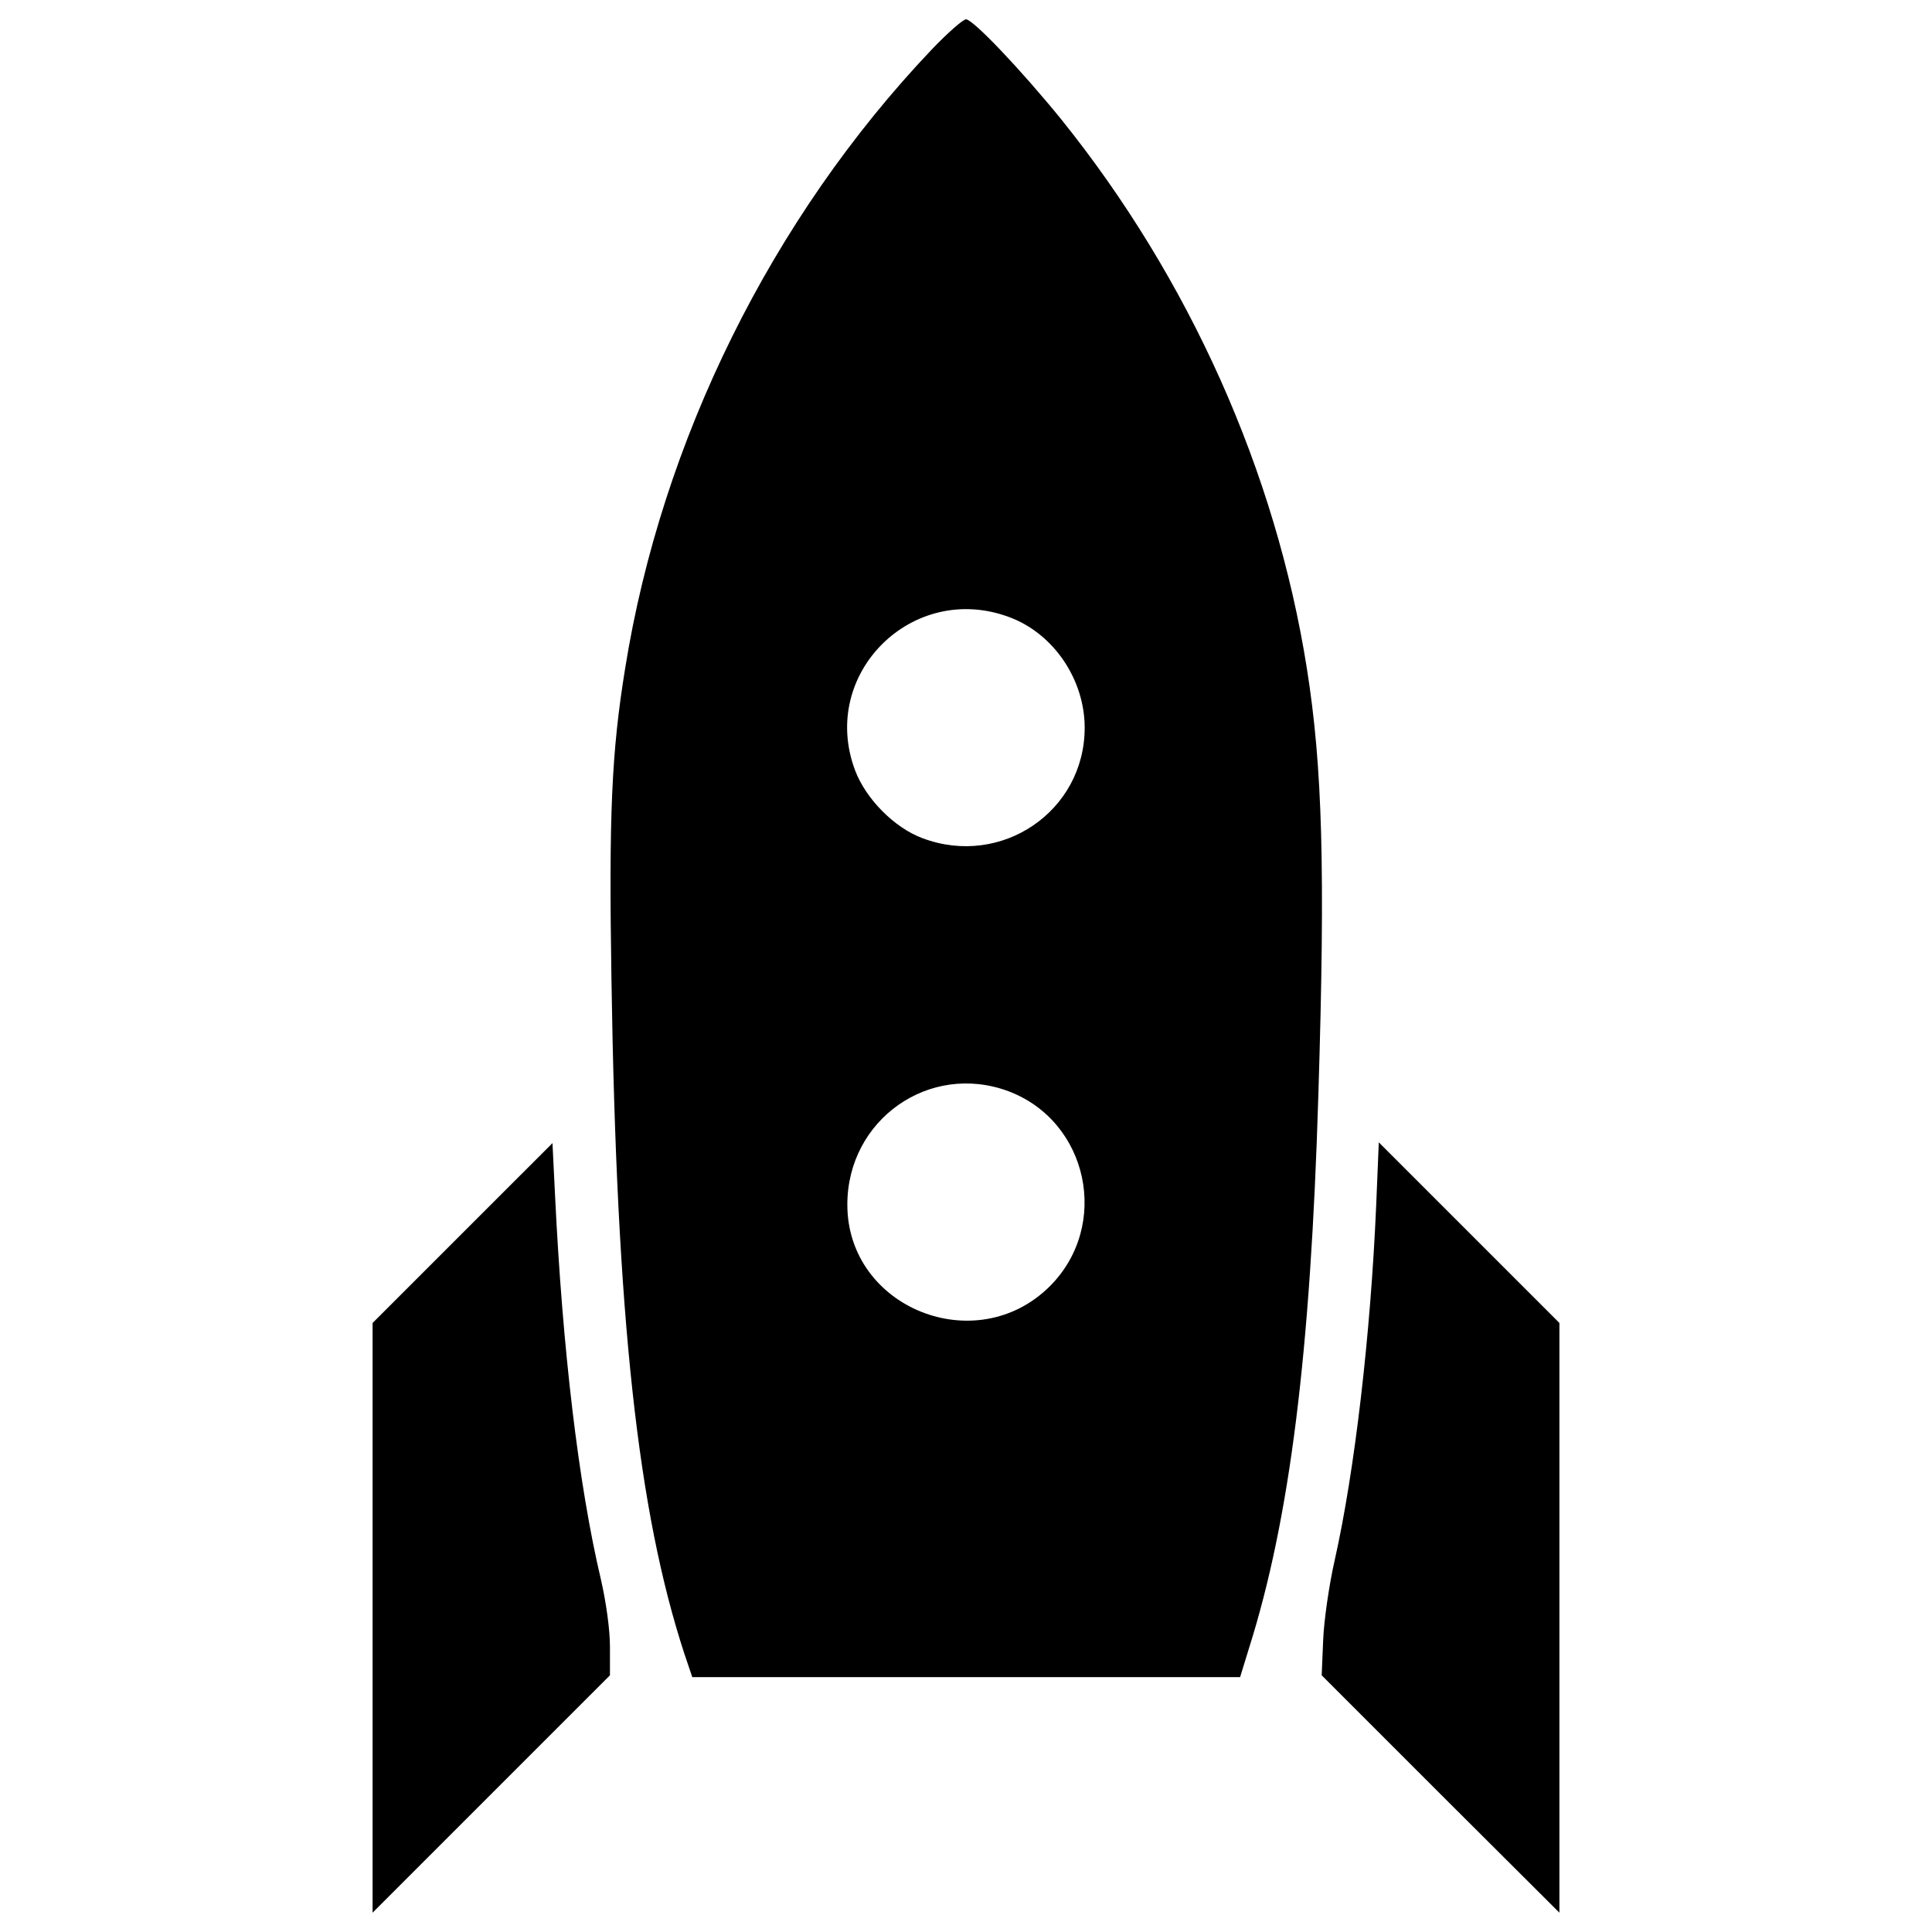
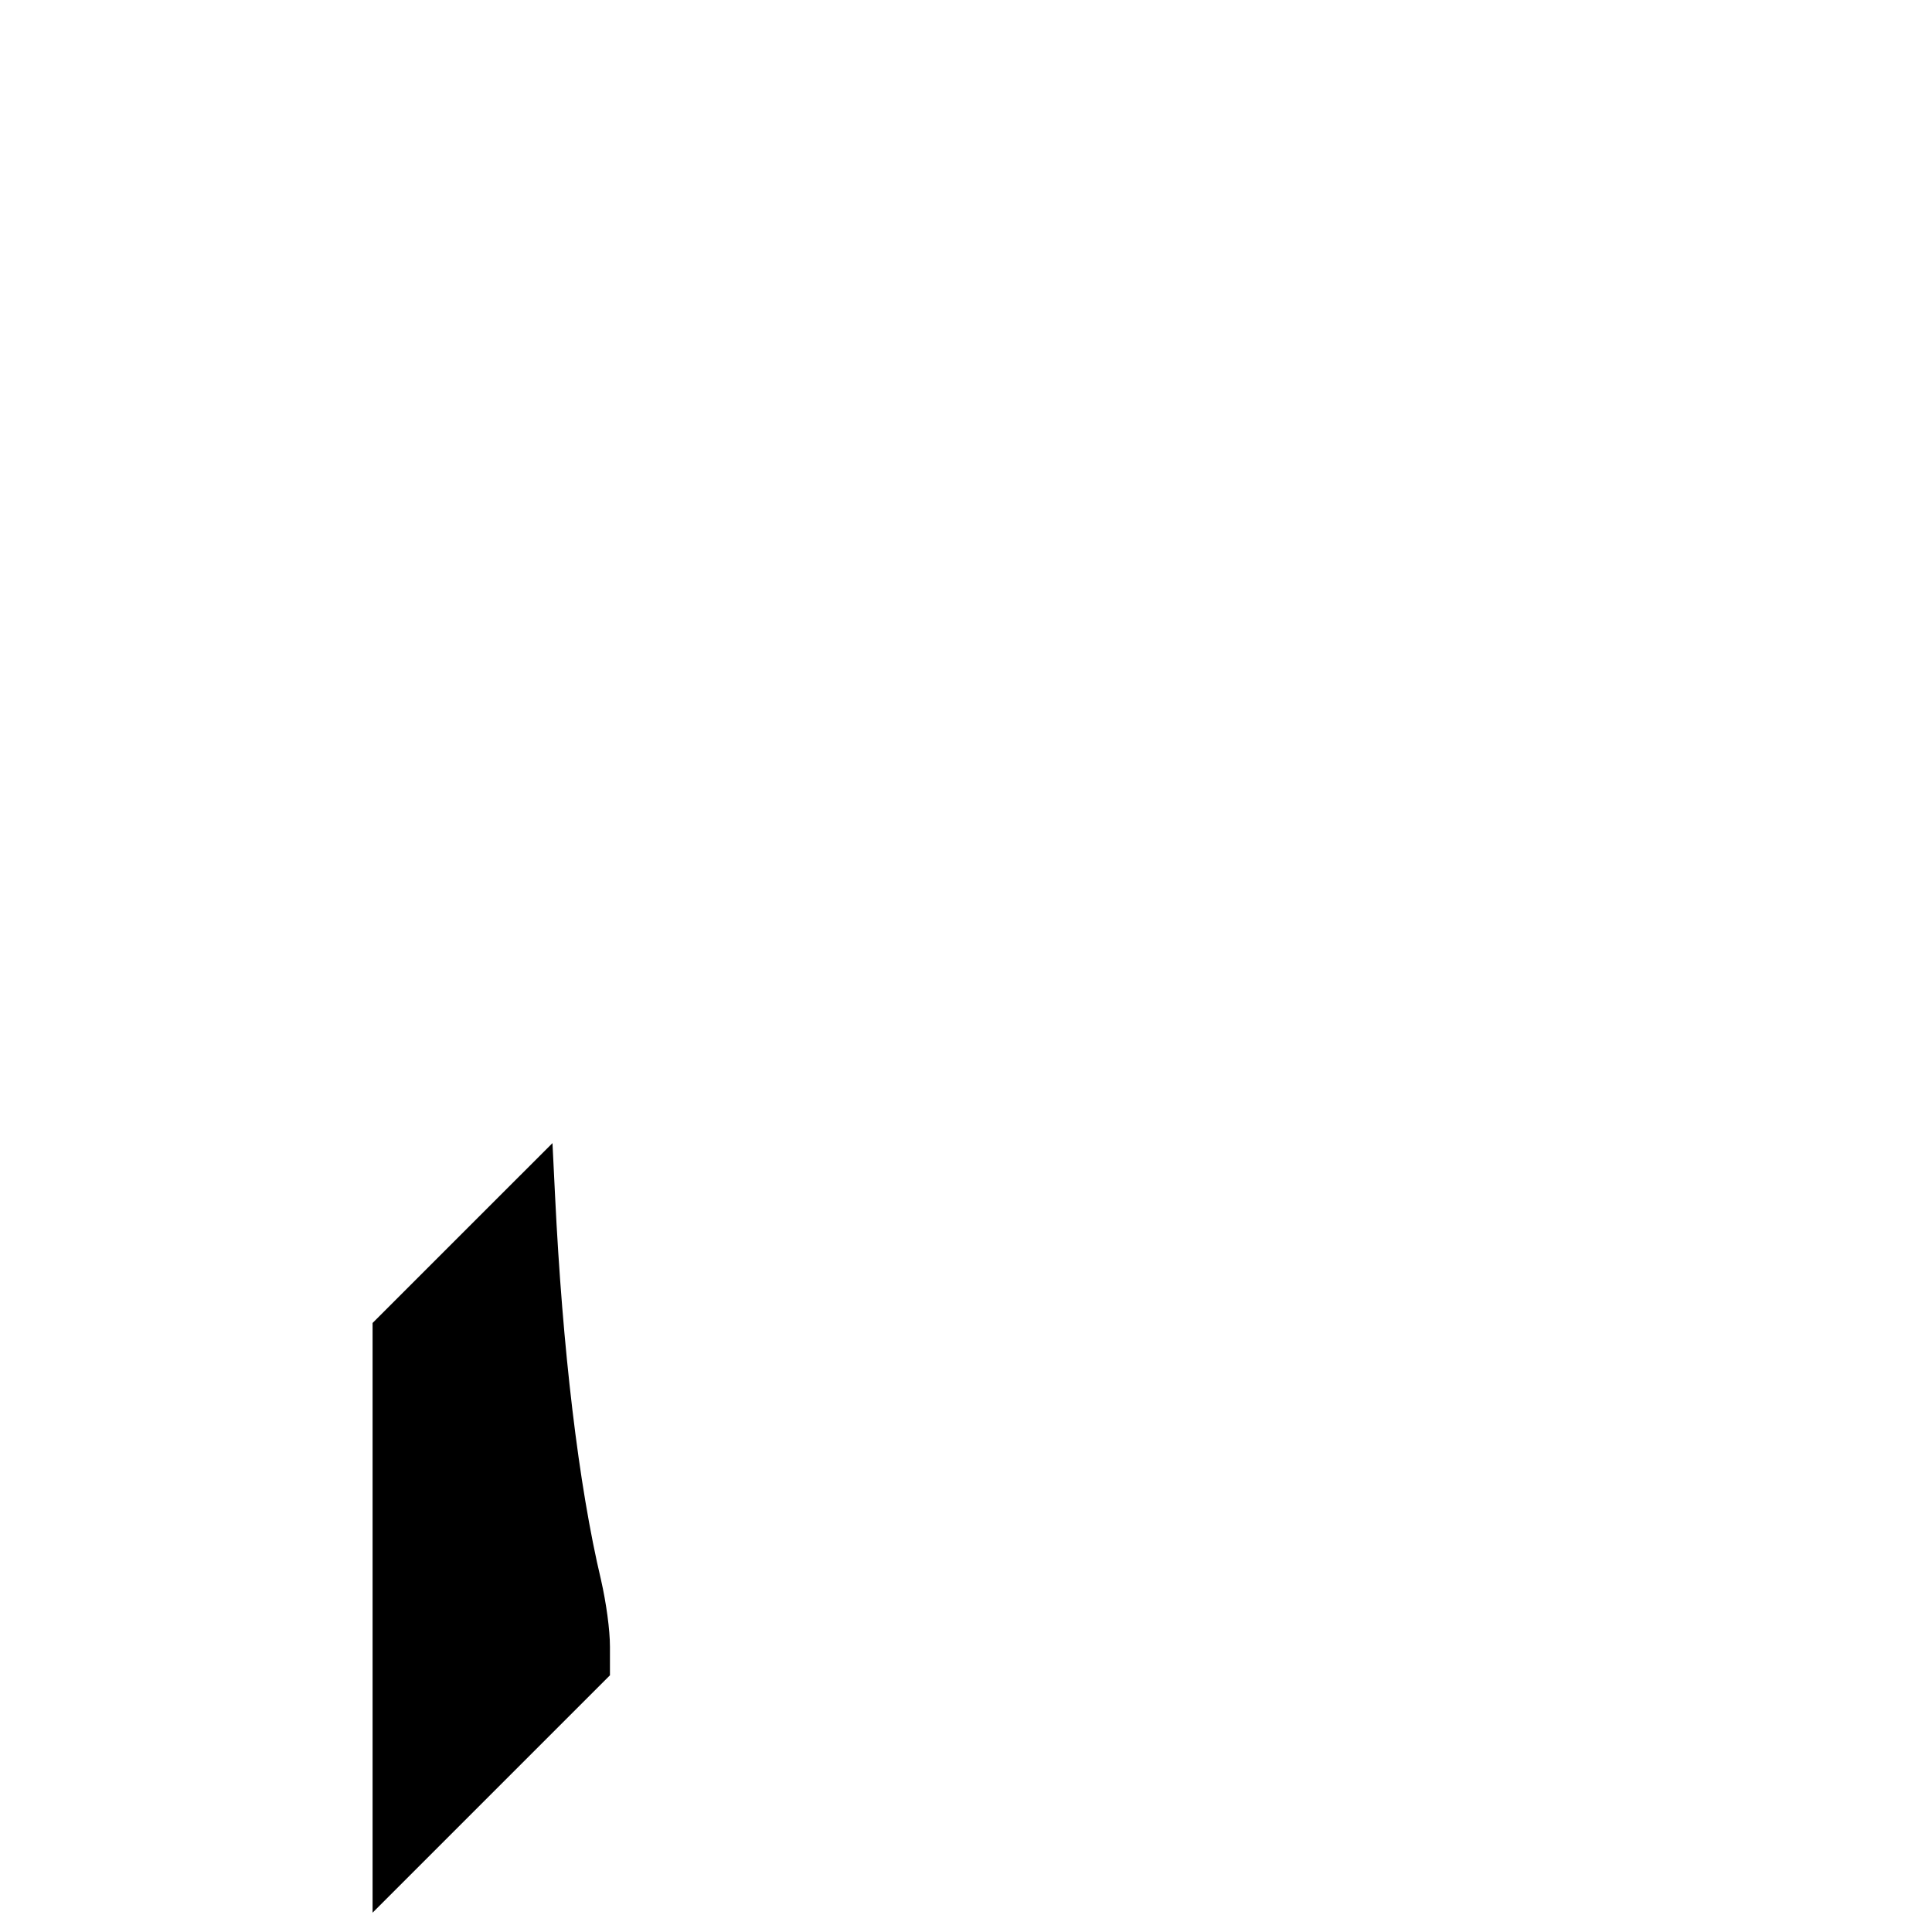
<svg xmlns="http://www.w3.org/2000/svg" version="1.1" x="0px" y="0px" viewBox="0 0 1000 1000" enable-background="new 0 0 1000 1000" xml:space="preserve">
  <g>
    <g transform="translate(0,512) scale(0.1,-0.1)">
-       <path d="M4821.5,4862.6c-827.4-871.5-1397.5-2025.3-1585.7-3202c-71-435.8-84.5-762.1-71-1606.8c26.9-1758.4,136.3-2756.7,378.2-3495.7l40.3-119H5000h1418.7l46.1,149.7c211.2,668,318.7,1526.2,359,2864.2c36.5,1172.9,21.1,1698.9-59.5,2207.6c-161.3,1019.4-608.5,2017.6-1270.8,2841.1C5286.1,4757,5036.5,5020,5000,5020C4984.7,5020,4904,4949,4821.5,4862.6z M5224.6,1925.5c228.4-84.5,389.7-322.5,389.7-572.1c0-431.9-430-725.6-838.9-572.1c-145.9,53.8-293.7,203.5-349.4,351.3C4237.9,1631.8,4723.6,2113.6,5224.6,1925.5z M5218.9-527.9c414.6-155.5,529.8-694.9,215-1009.7c-382-380.1-1048.1-111.4-1048.1,422.3C4385.7-675.7,4810-376.2,5218.9-527.9z" />
      <path d="M2395-1261.2l-466.5-466.5v-1526.2V-4780l614.3,614.3l614.3,614.3v147.8c0,88.3-19.2,226.5-46.1,345.5c-117.1,493.4-199.6,1197.9-238,1988.8l-13.4,272.6L2395-1261.2z" />
-       <path d="M7123.2-1117.2c-28.8-670-111.3-1378.3-215-1839.1c-28.8-126.7-55.7-312.9-59.5-412.7l-7.7-182.4l614.3-614.3l616.2-614.3v1526.2v1526.2l-468.4,468.4l-466.5,466.5L7123.2-1117.2z" />
    </g>
  </g>
</svg>